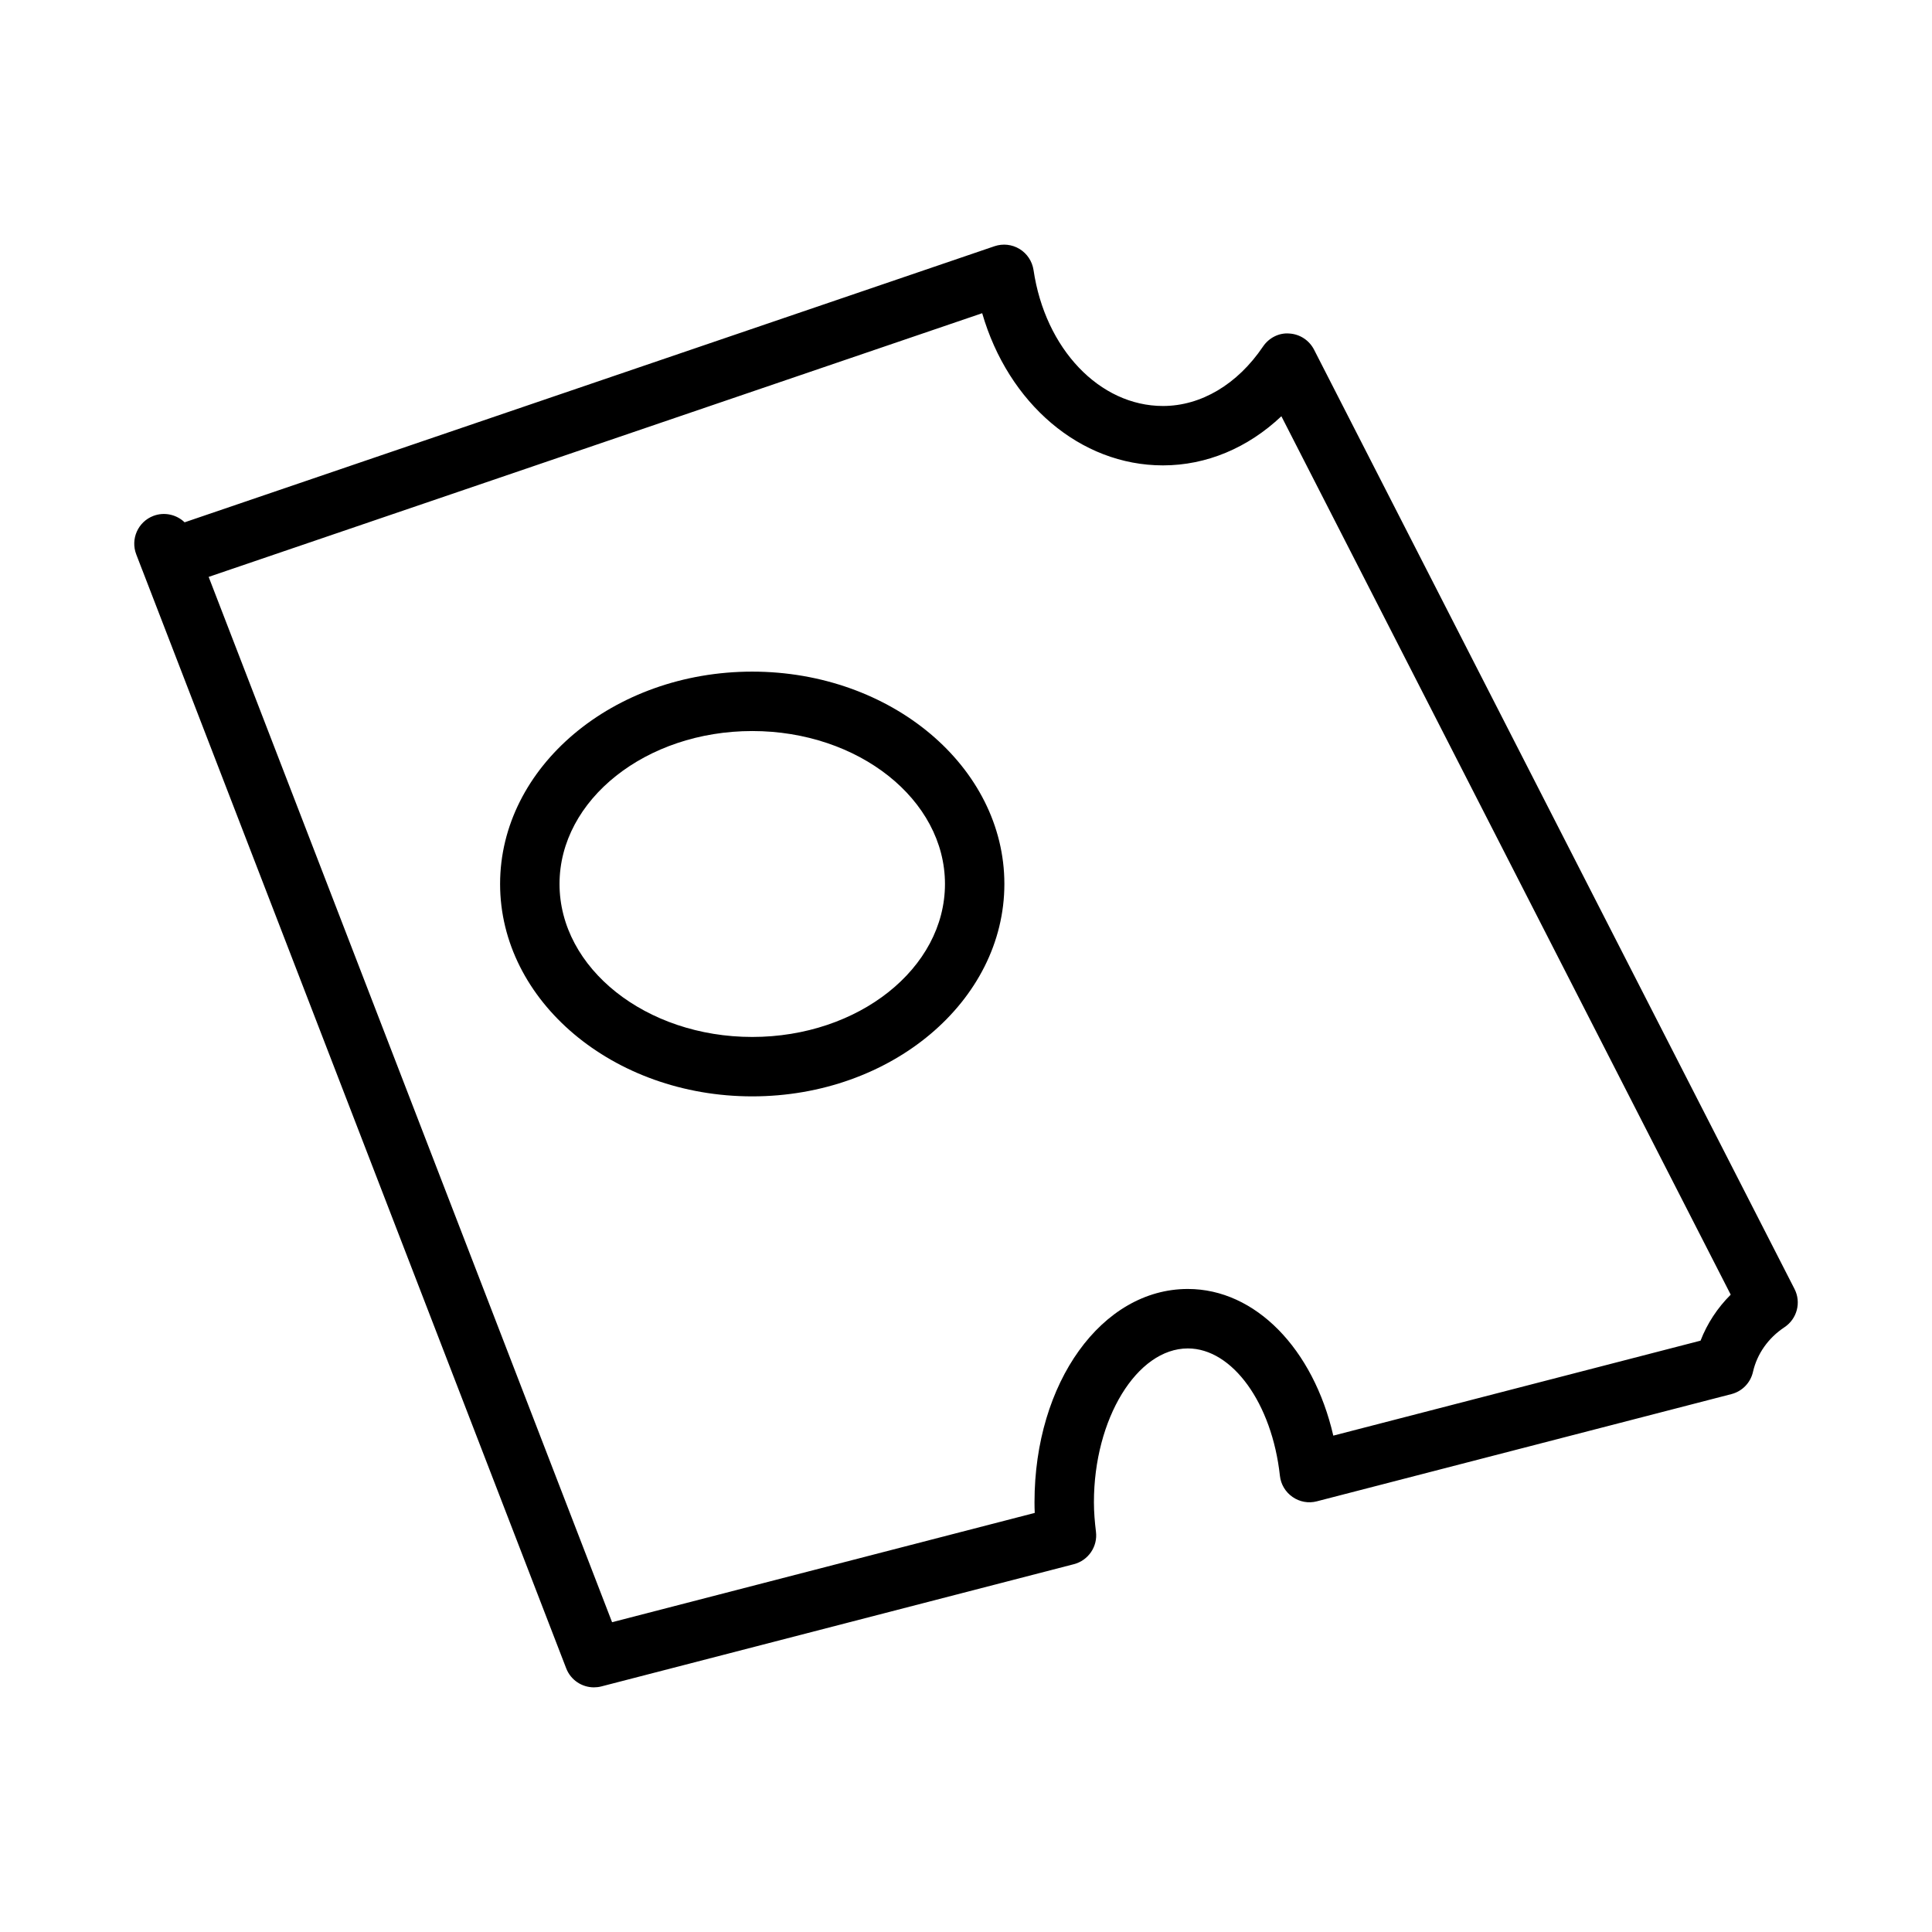
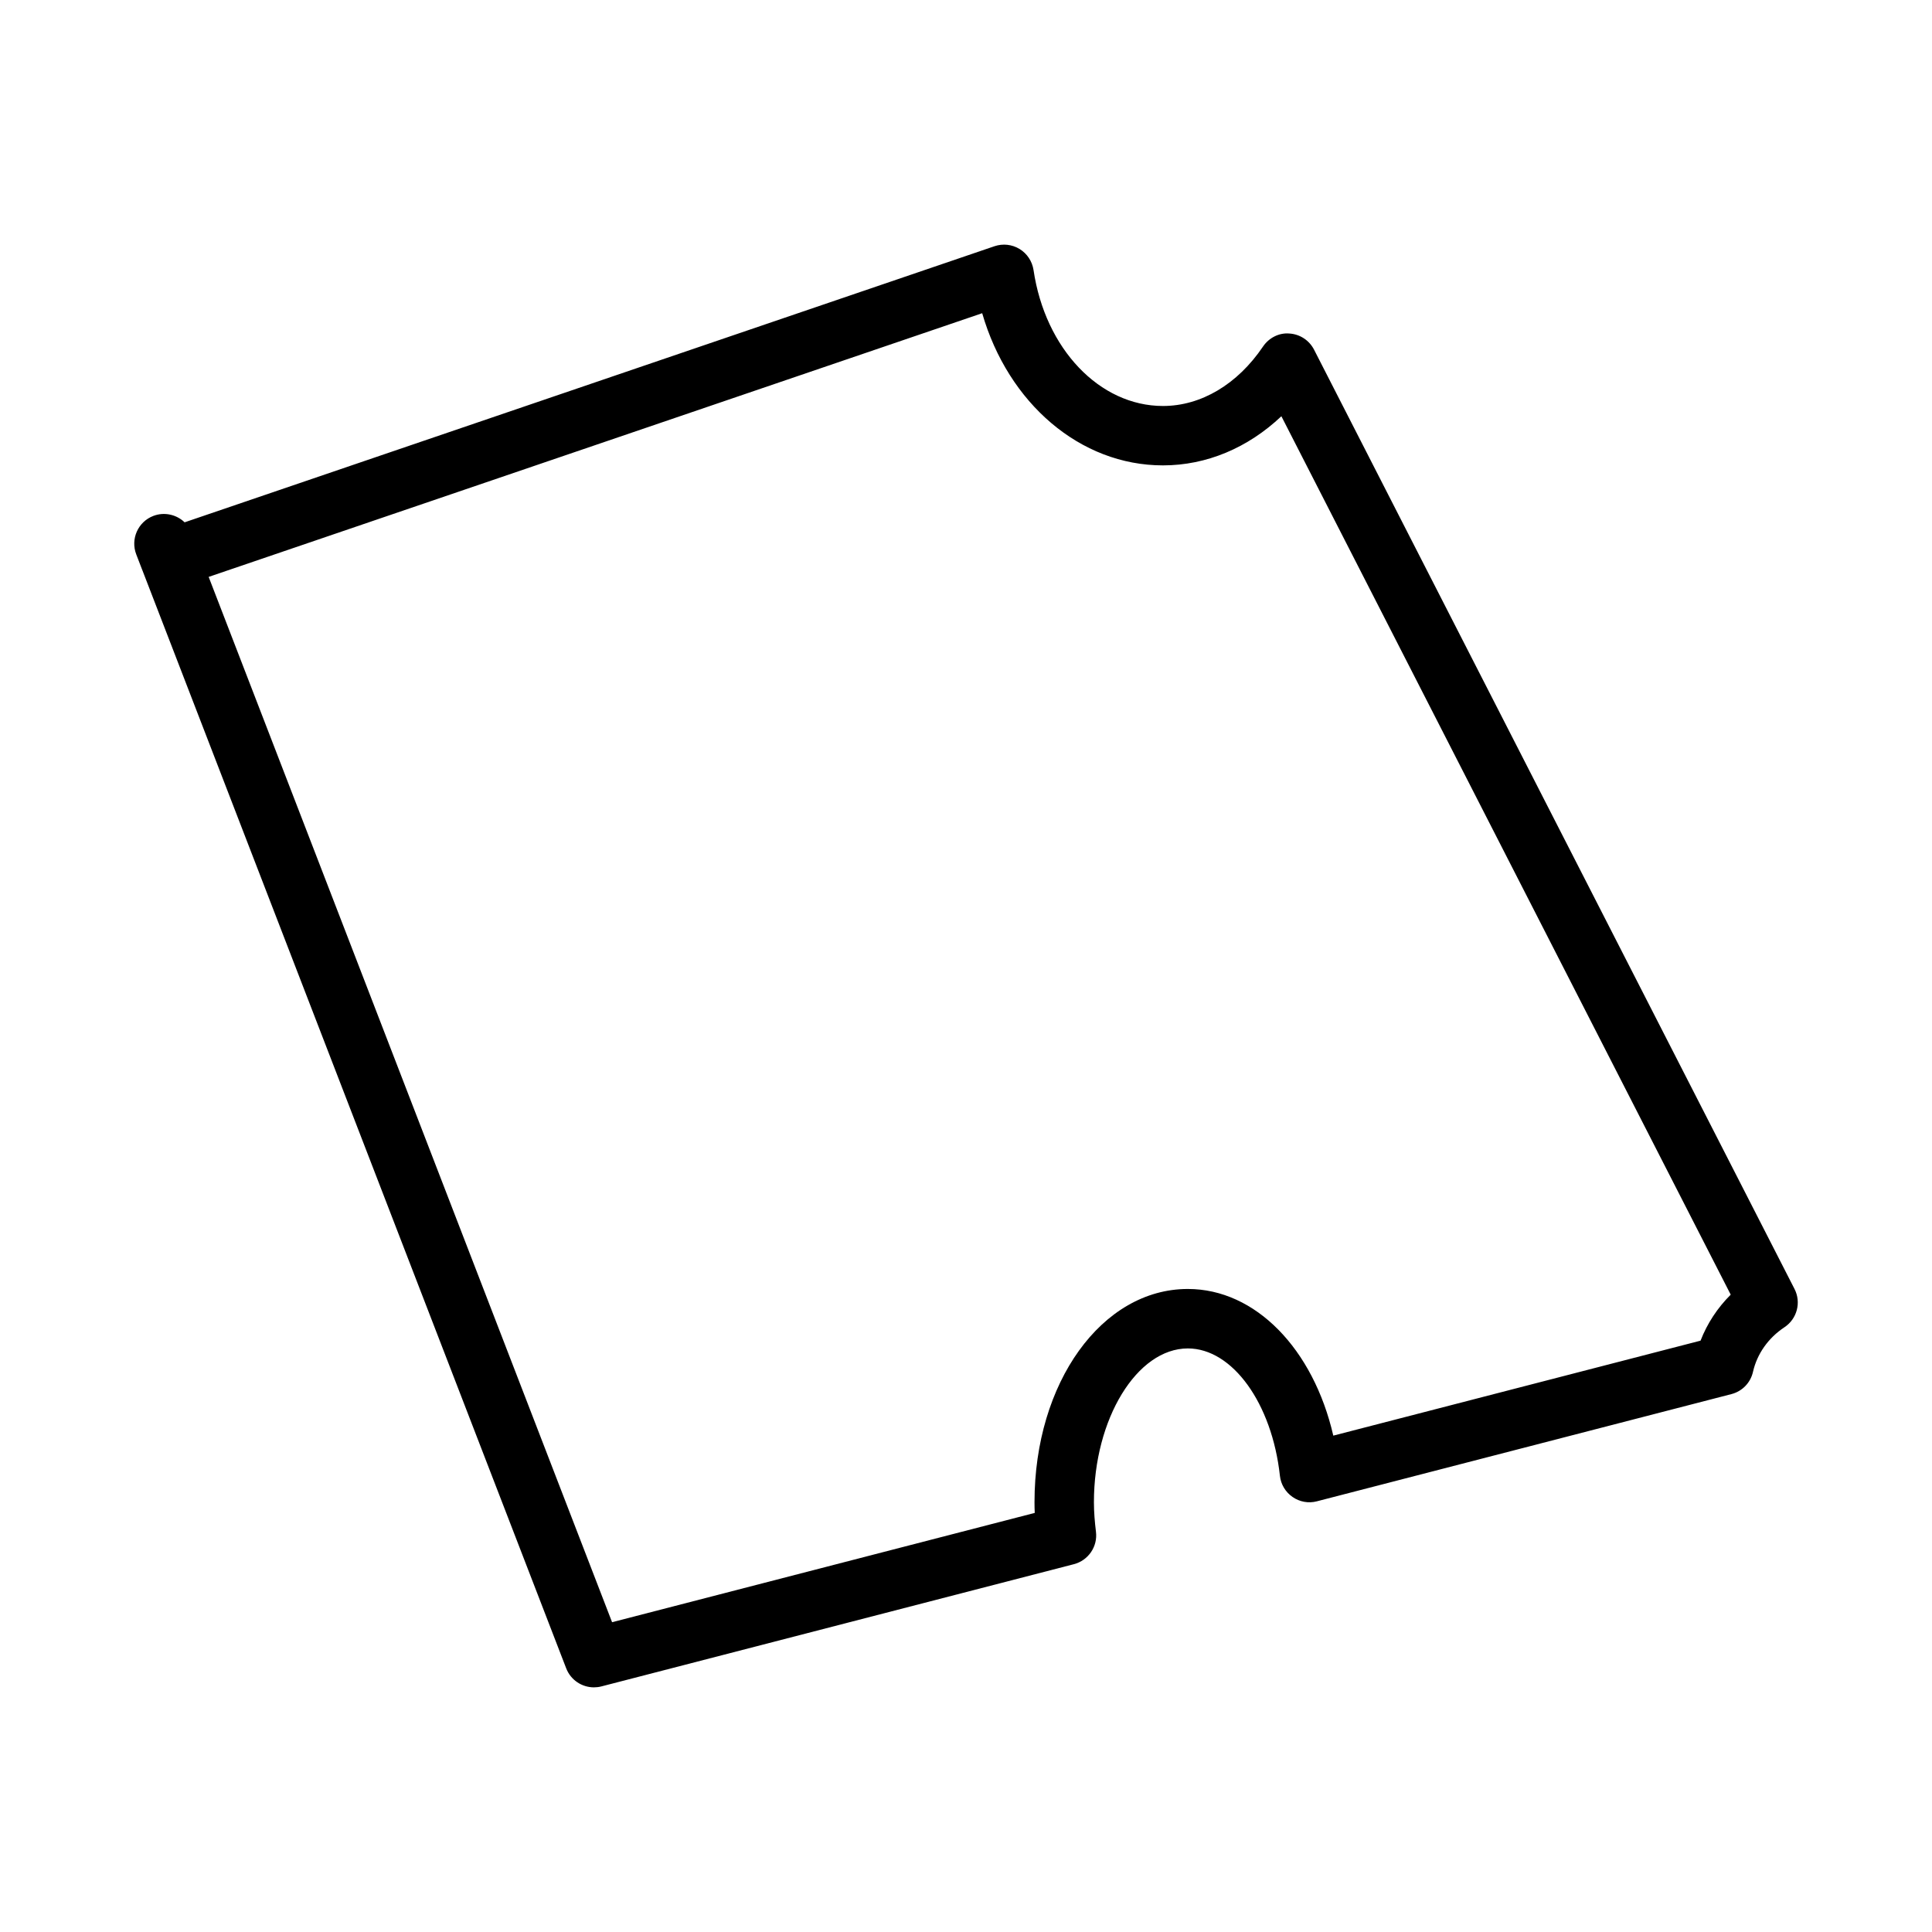
<svg xmlns="http://www.w3.org/2000/svg" fill="#000000" width="800px" height="800px" version="1.1" viewBox="144 144 512 512">
  <g>
-     <path d="m410.17 378.26c0-31.027-29.98-56.273-66.82-56.273-36.84 0-66.82 25.246-66.82 56.273 0 31.043 29.98 56.289 66.82 56.289 36.84 0 66.82-25.246 66.82-56.289zm-117.89 0c0-22.34 22.91-40.527 51.074-40.527 28.168 0 51.074 18.188 51.074 40.527 0 22.355-22.91 40.543-51.074 40.543-28.168 0-51.074-18.188-51.074-40.543z" />
    <path d="m181.64 294.9c0.031 0.094 0.078 0.184 0.109 0.262l112.3 290.96c1.199 3.106 4.168 5.043 7.348 5.043 0.645 0 1.309-0.078 1.969-0.246l125.23-32.395c3.828-1 6.336-4.676 5.844-8.594-0.309-2.535-0.539-5.152-0.539-7.824 0-22.094 11.395-40.758 24.891-40.758 11.793 0 22.293 14.516 24.398 33.75 0.246 2.277 1.477 4.32 3.352 5.613 1.875 1.309 4.242 1.738 6.441 1.152l109.87-28.414c2.859-0.738 5.059-3.012 5.703-5.887 1.09-4.781 4.043-8.98 8.332-11.824 3.352-2.215 4.504-6.582 2.676-10.148l-127.33-248.93c-1.277-2.477-3.75-4.106-6.535-4.273-2.754-0.246-5.441 1.152-6.996 3.461-6.766 10.008-16.422 15.742-26.508 15.742-16.805 0-31.227-15.16-34.301-36.039-0.355-2.305-1.707-4.352-3.691-5.566-2.031-1.23-4.43-1.477-6.641-0.738l-214.64 73.172c-2.137-2.062-5.379-2.816-8.301-1.691-4.059 1.566-6.074 6.117-4.519 10.176zm222.65-67.898c6.902 23.848 25.938 40.328 47.91 40.328 11.531 0 22.508-4.629 31.379-13.023l119.08 232.79c-3.504 3.488-6.227 7.625-7.996 12.191l-97.324 25.168c-5.305-22.984-20.617-38.867-38.547-38.867-22.785 0-40.637 24.816-40.637 56.504 0 0.953 0.016 1.906 0.062 2.844l-112.01 28.965-106.91-277.02z" />
  </g>
</svg>